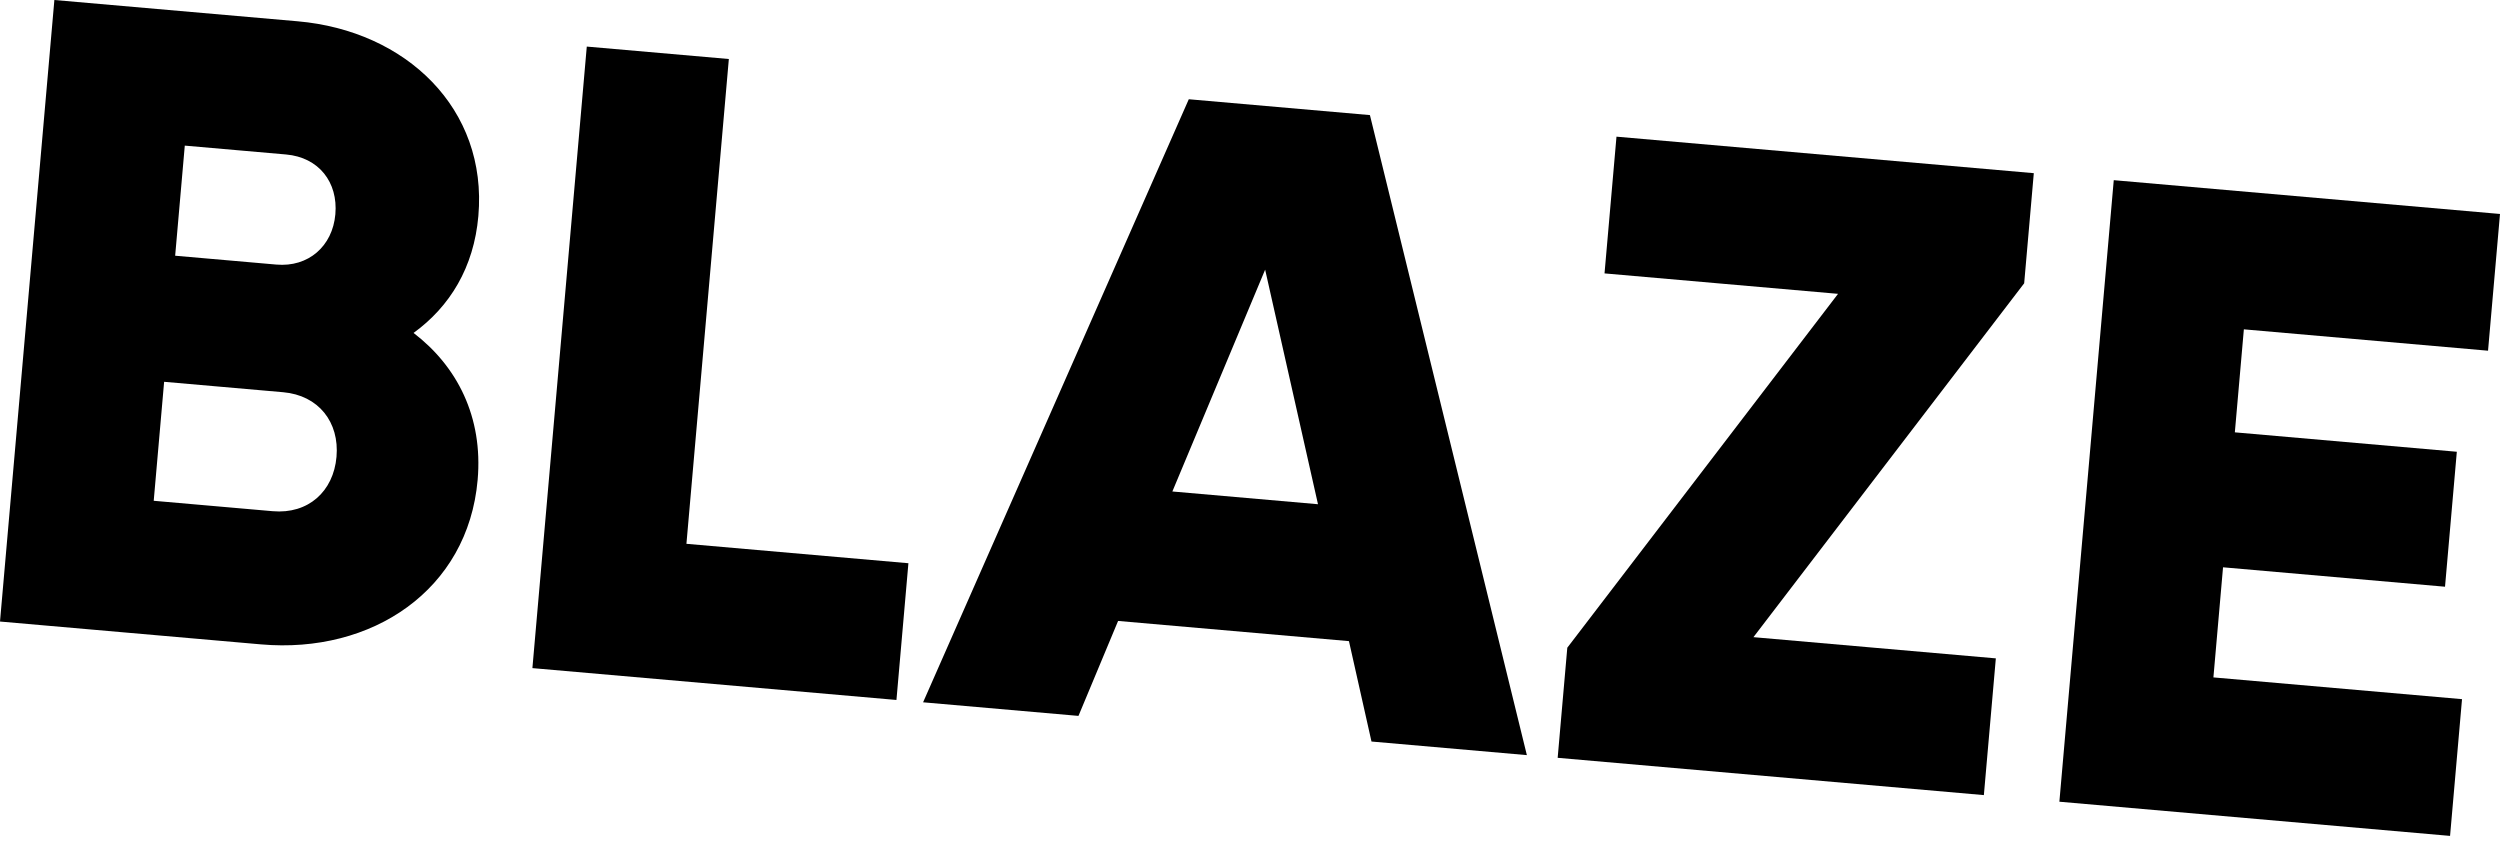
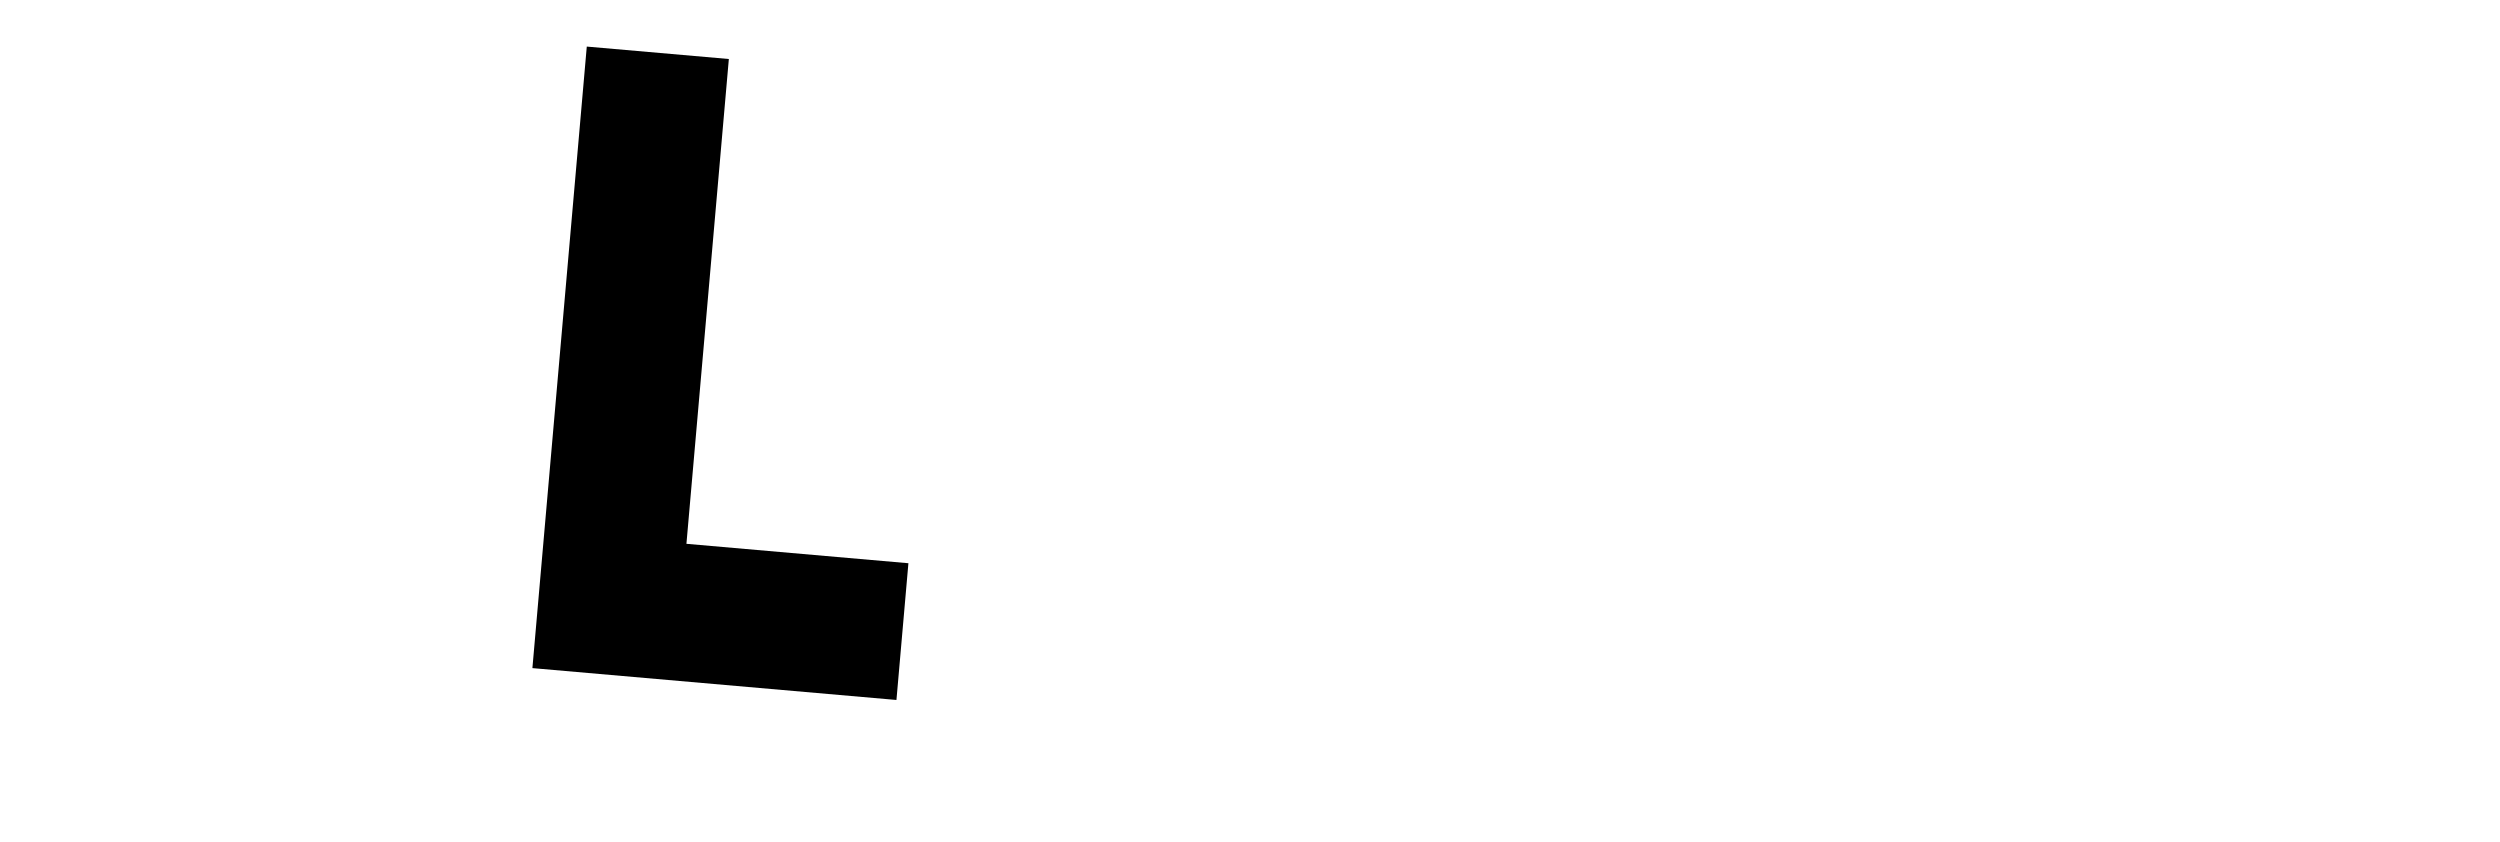
<svg xmlns="http://www.w3.org/2000/svg" width="404" height="136" viewBox="0 0 404 136" fill="none">
-   <path d="M66.83 53.803C72.697 49.545 76.575 43.234 77.303 34.911C78.822 17.549 65.608 4.971 48.103 3.44L8.787 0L-0 100.441L42.185 104.132C60.121 105.701 75.63 95.347 77.187 77.554C78.078 67.367 73.877 59.191 66.83 53.803ZM46.22 24.963C51.529 25.427 54.646 29.459 54.194 34.625C53.742 39.79 49.829 43.207 44.663 42.755L28.306 41.324L29.862 23.532L46.22 24.963ZM44.068 82.609L24.841 80.927L26.523 61.699L45.75 63.382C51.49 63.884 54.869 68.228 54.379 73.824C53.89 79.42 49.808 83.111 44.068 82.609Z" fill="black" />
  <path d="M110.927 87.88L117.782 9.536L94.824 7.527L86.036 107.968L144.866 113.115L146.799 91.018L110.927 87.88Z" fill="black" />
-   <path d="M221.632 119.831L246.742 122.028L221.38 18.599L192.108 16.038L149.171 113.492L174.281 115.689L180.684 100.345L217.991 103.608L221.632 119.831ZM189.454 79.424L204.447 43.577L212.986 81.483L189.454 79.424Z" fill="black" />
-   <path d="M283.355 102.965L327.107 45.778L328.663 27.985L261.224 22.085L259.291 44.182L297.028 47.484L253.276 104.671L251.719 122.464L320.593 128.489L322.527 106.392L283.355 102.965Z" fill="black" />
-   <path d="M357.687 109.469L359.243 91.676L395.115 94.814L397.023 73.004L361.151 69.866L362.608 53.221L402.067 56.674L404 34.577L341.583 29.116L332.795 129.557L395.93 135.081L397.863 112.984L357.687 109.469Z" fill="black" />
</svg>